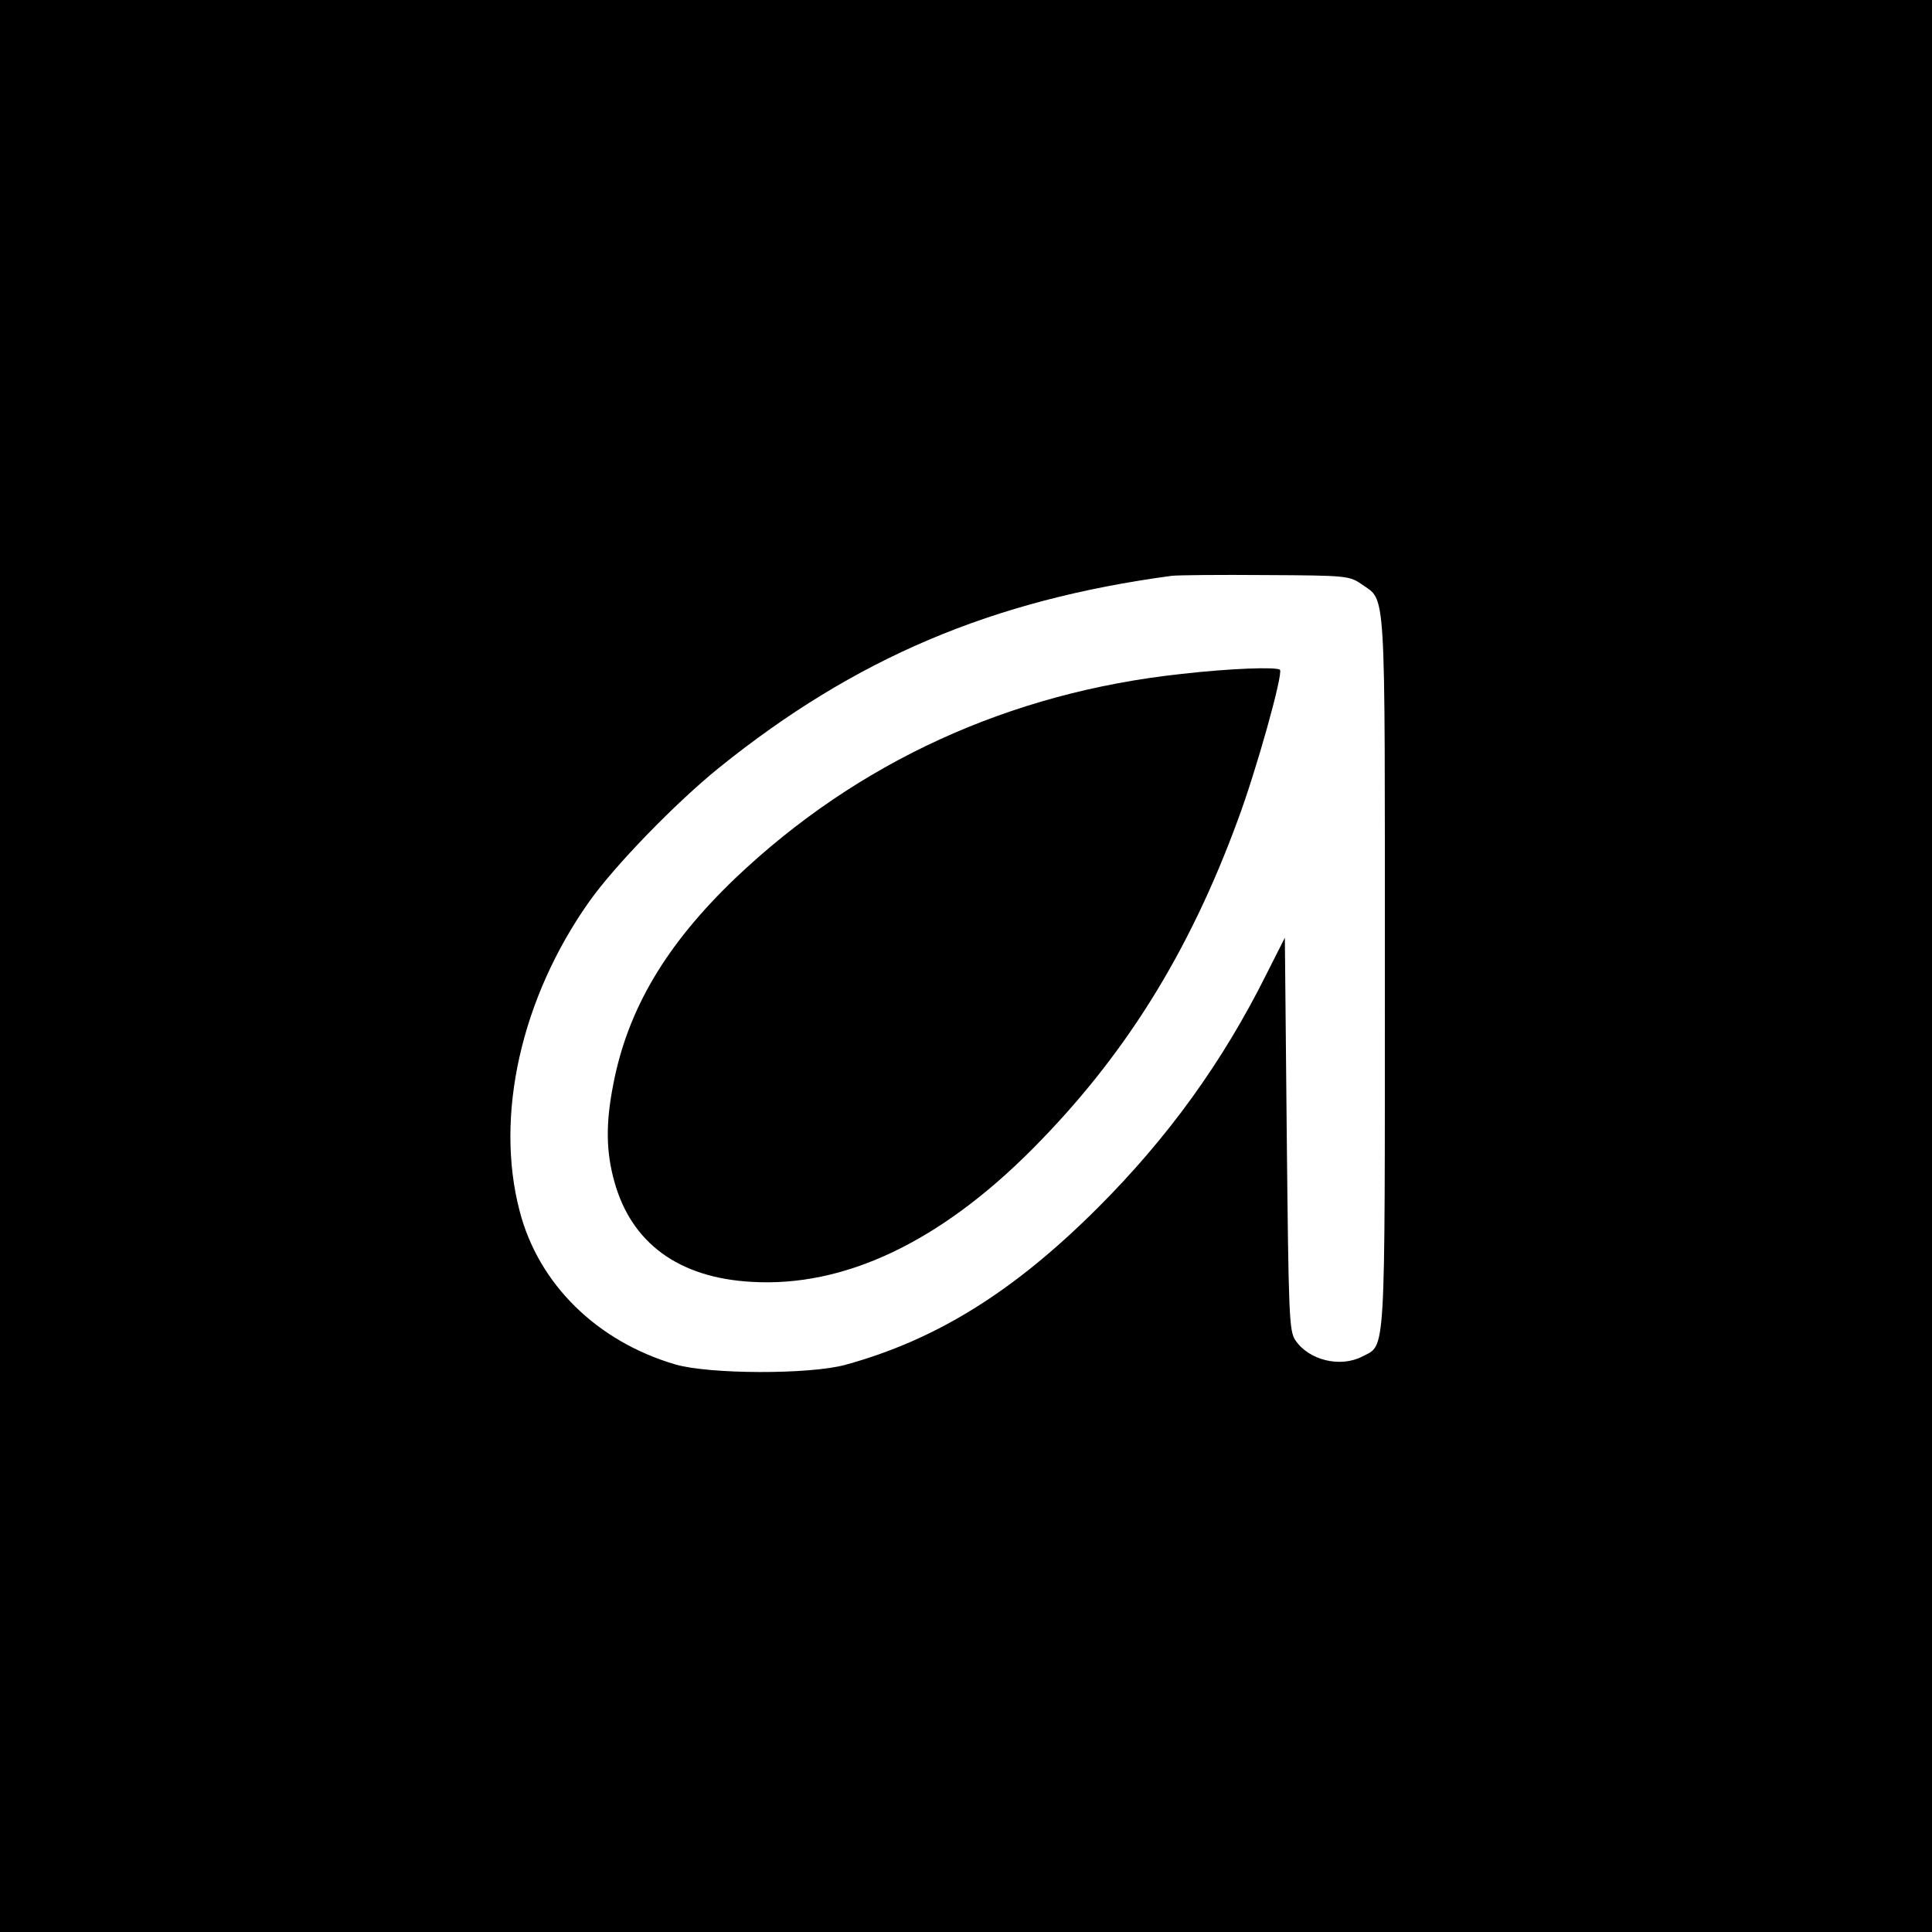
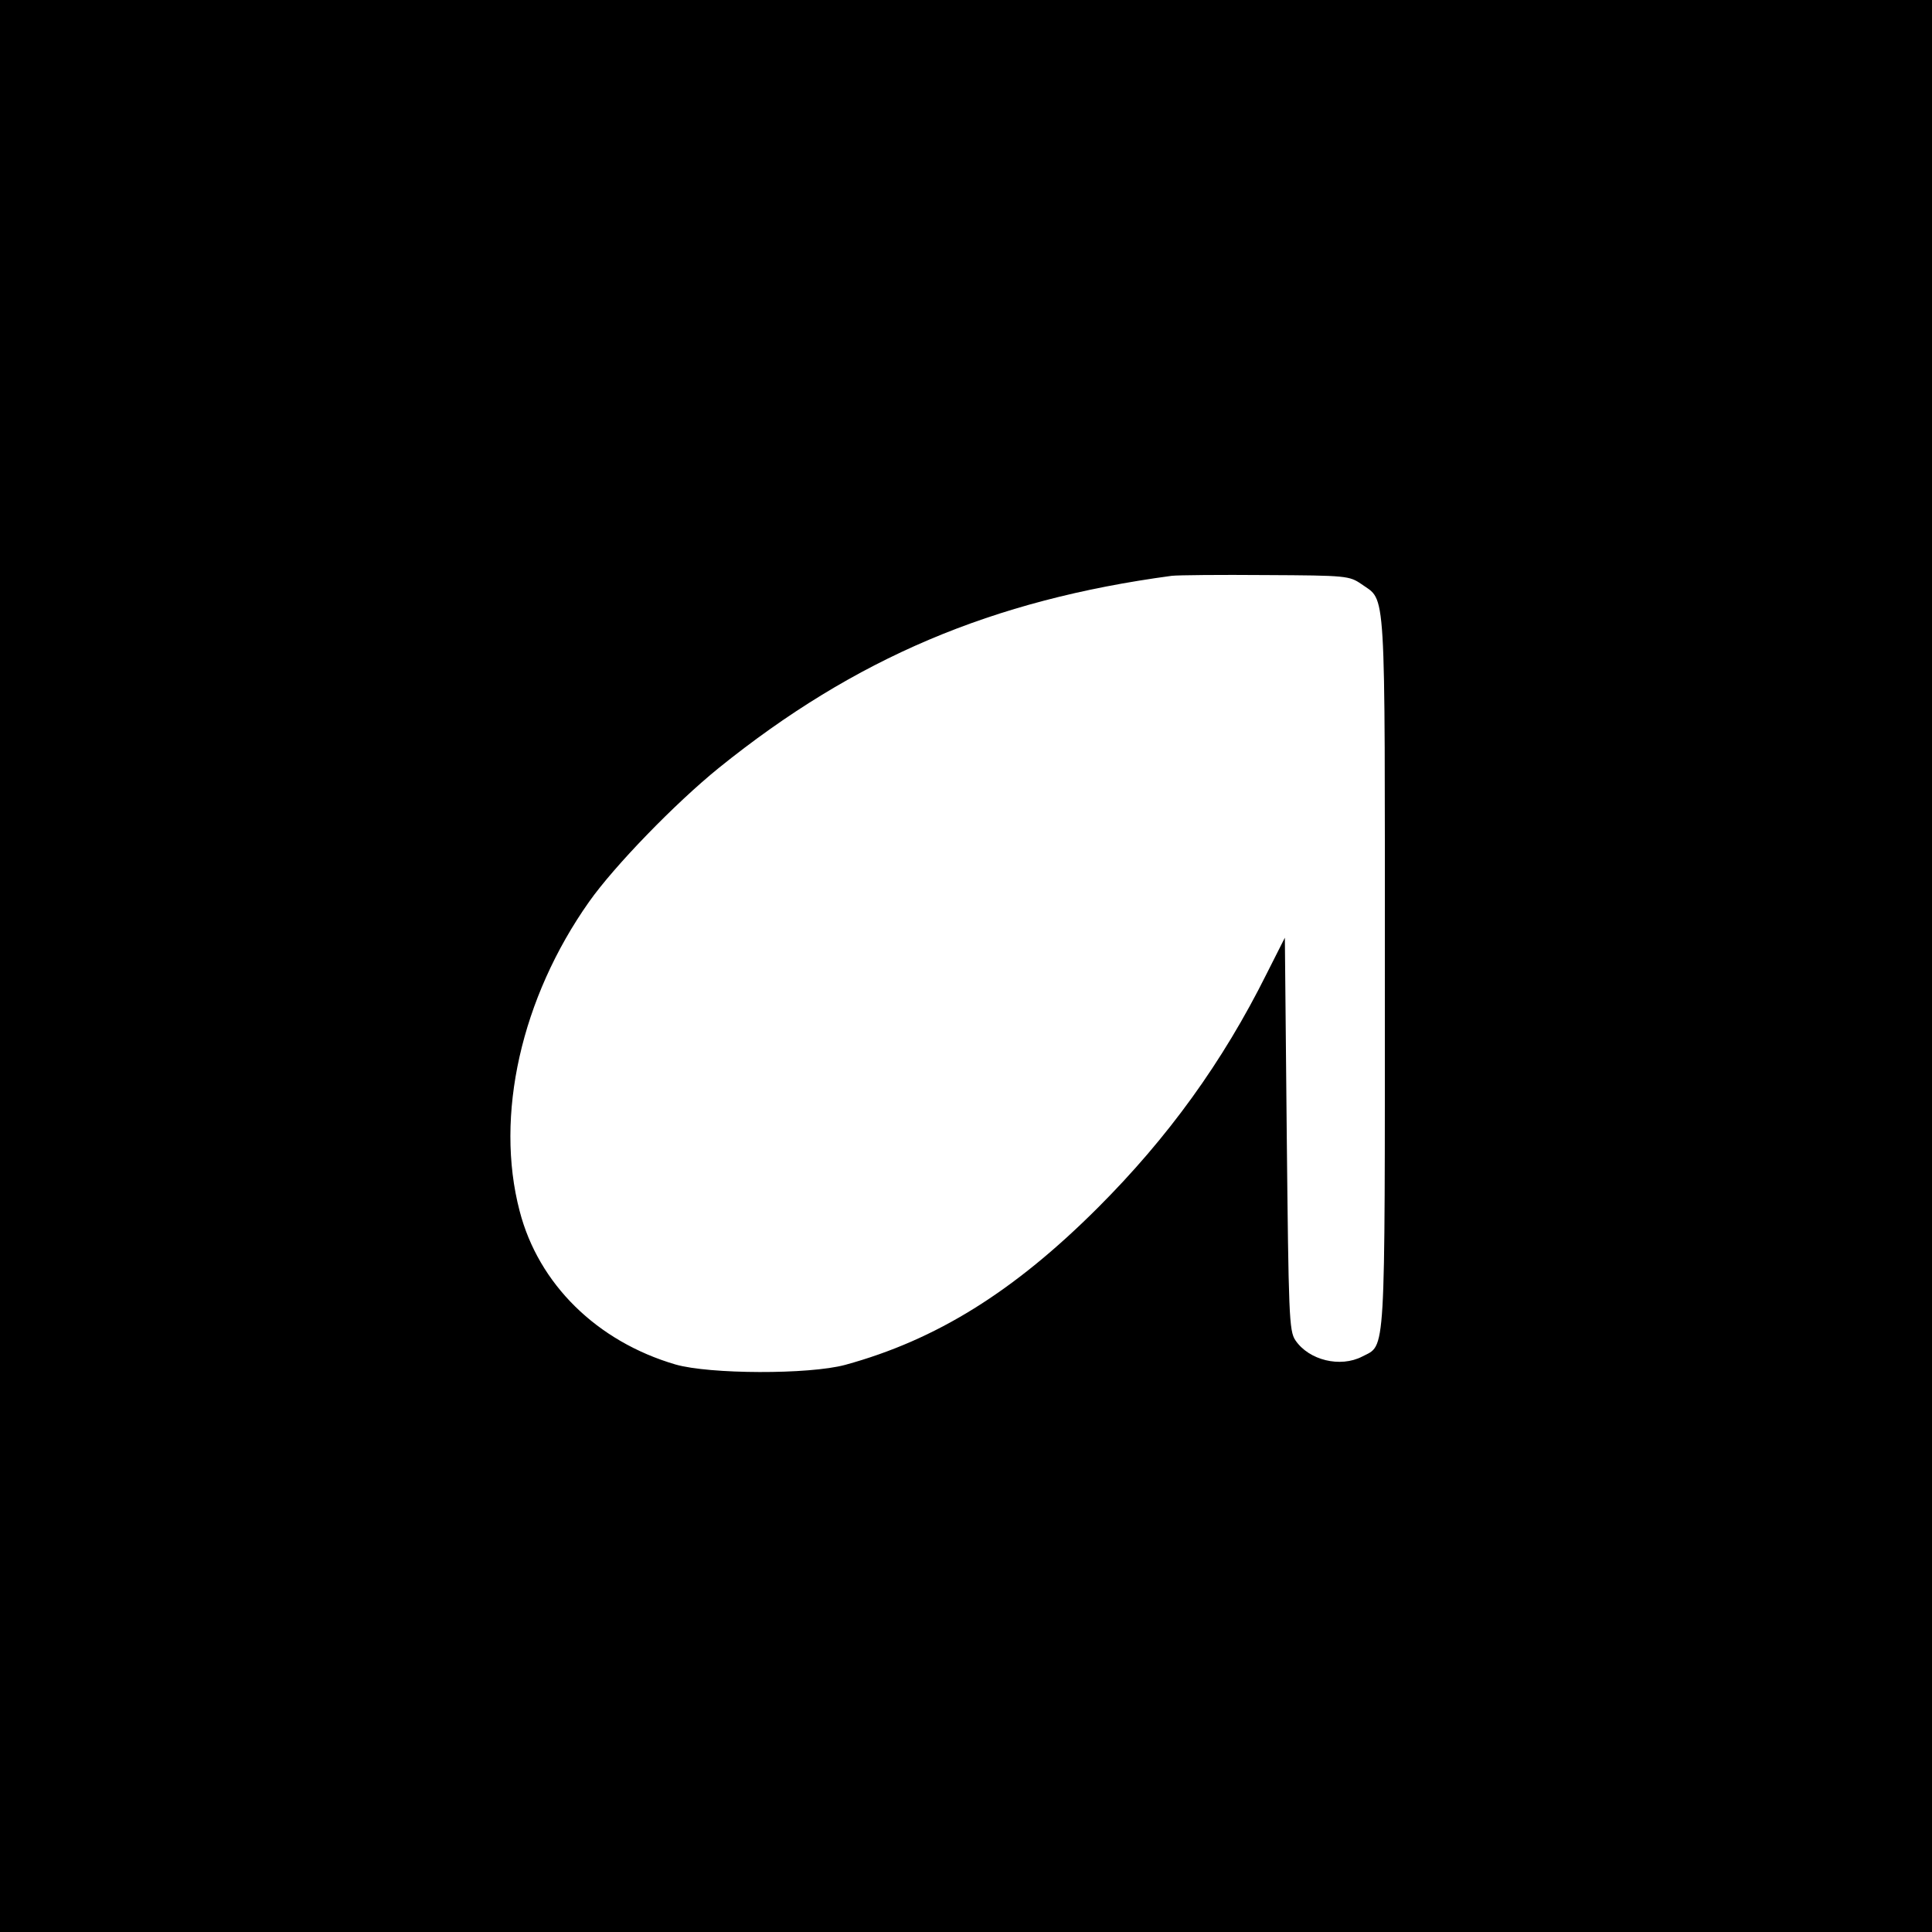
<svg xmlns="http://www.w3.org/2000/svg" version="1.0" width="512pt" height="512pt" viewBox="0 0 512 512" preserveAspectRatio="xMidYMid meet">
  <g transform="translate(0,512) scale(0.1,-0.1)" fill="#000000" stroke="none">
    <path d="M0 2560 l0 -2560 2560 0 2560 0 0 2560 0 2560 -2560 0 -2560 0 0 -2560z m3608 1012 c66 -47 62 15 62 -1027 0 -1039 3 -987 -60 -1020 -58 -30 -141 -10 -177 43 -17 25 -18 67 -23 547 l-5 520 -48 -95 c-117 -235 -262 -435 -447 -620 -223 -223 -429 -351 -670 -417 -96 -26 -360 -25 -450 1 -208 61 -363 213 -413 407 -66 252 4 564 184 819 67 95 228 261 344 355 361 291 724 445 1200 509 17 2 129 3 250 2 213 -1 221 -2 253 -24z" />
-     <path d="M3131 3334 c-456 -49 -859 -234 -1182 -541 -184 -176 -286 -348 -324 -548 -20 -102 -19 -177 3 -256 45 -163 170 -255 363 -266 245 -15 498 104 744 351 243 244 415 518 545 872 50 134 121 389 112 399 -9 8 -129 4 -261 -11z" />
  </g>
</svg>